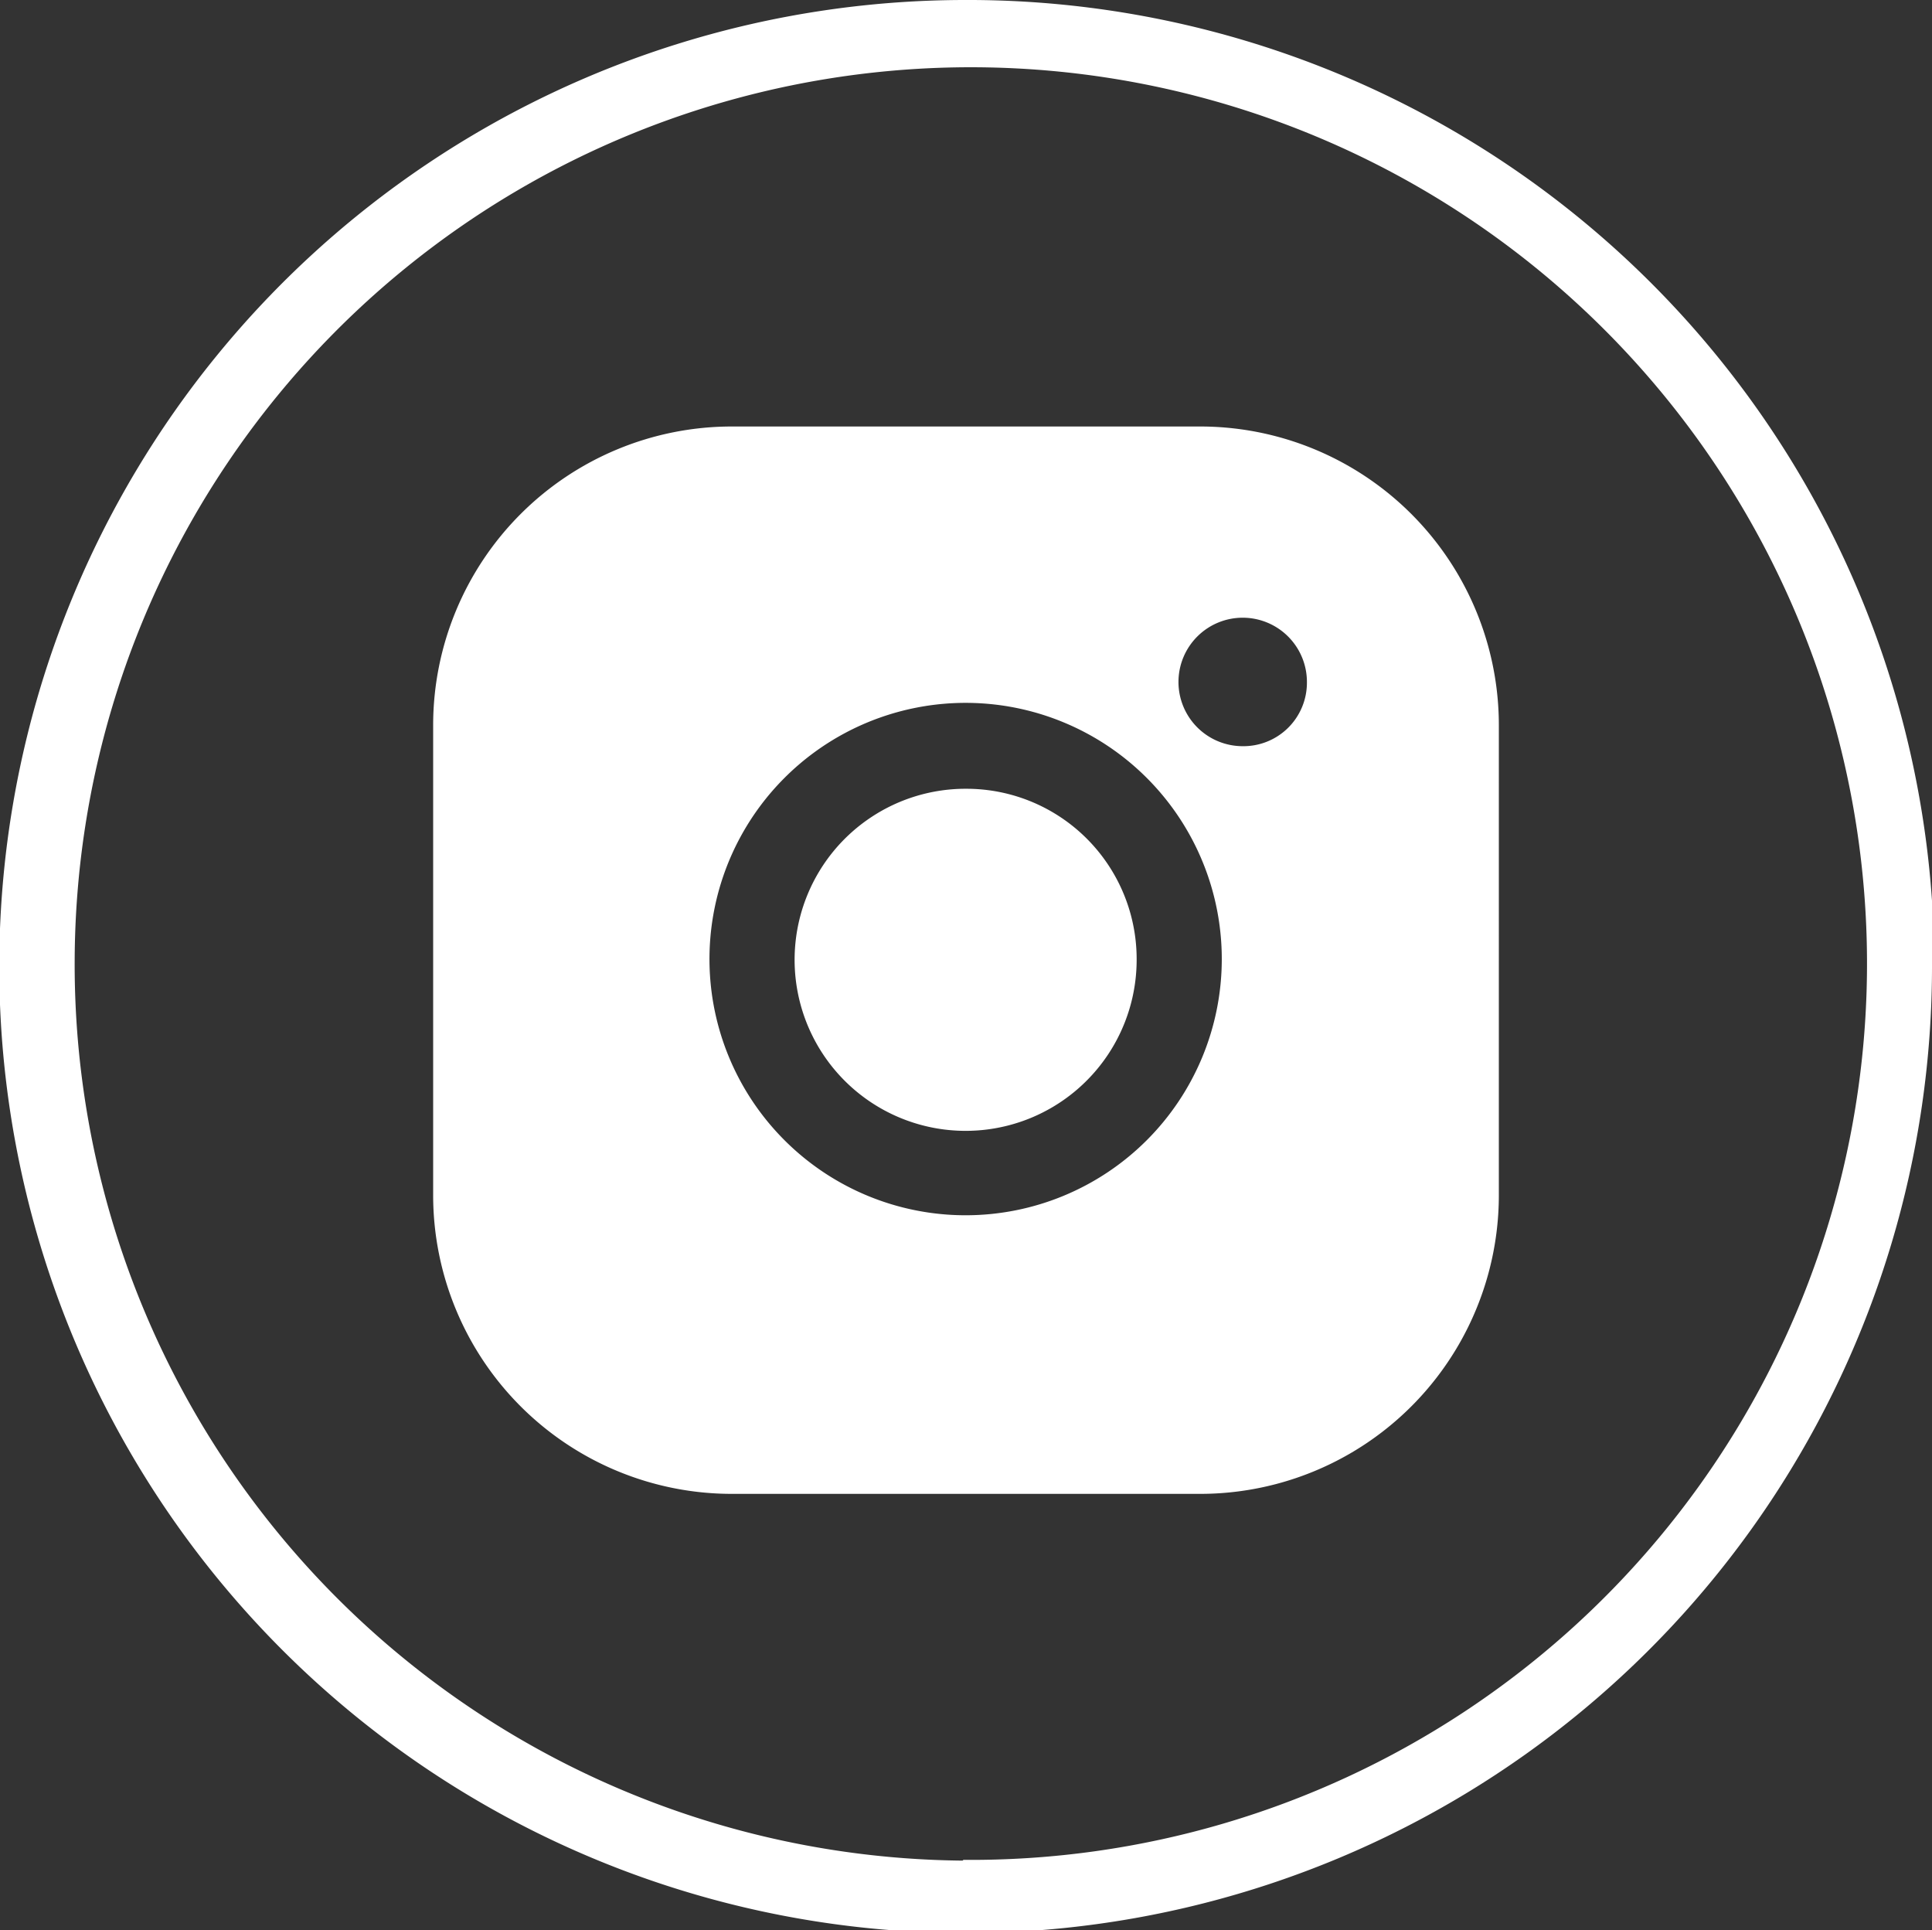
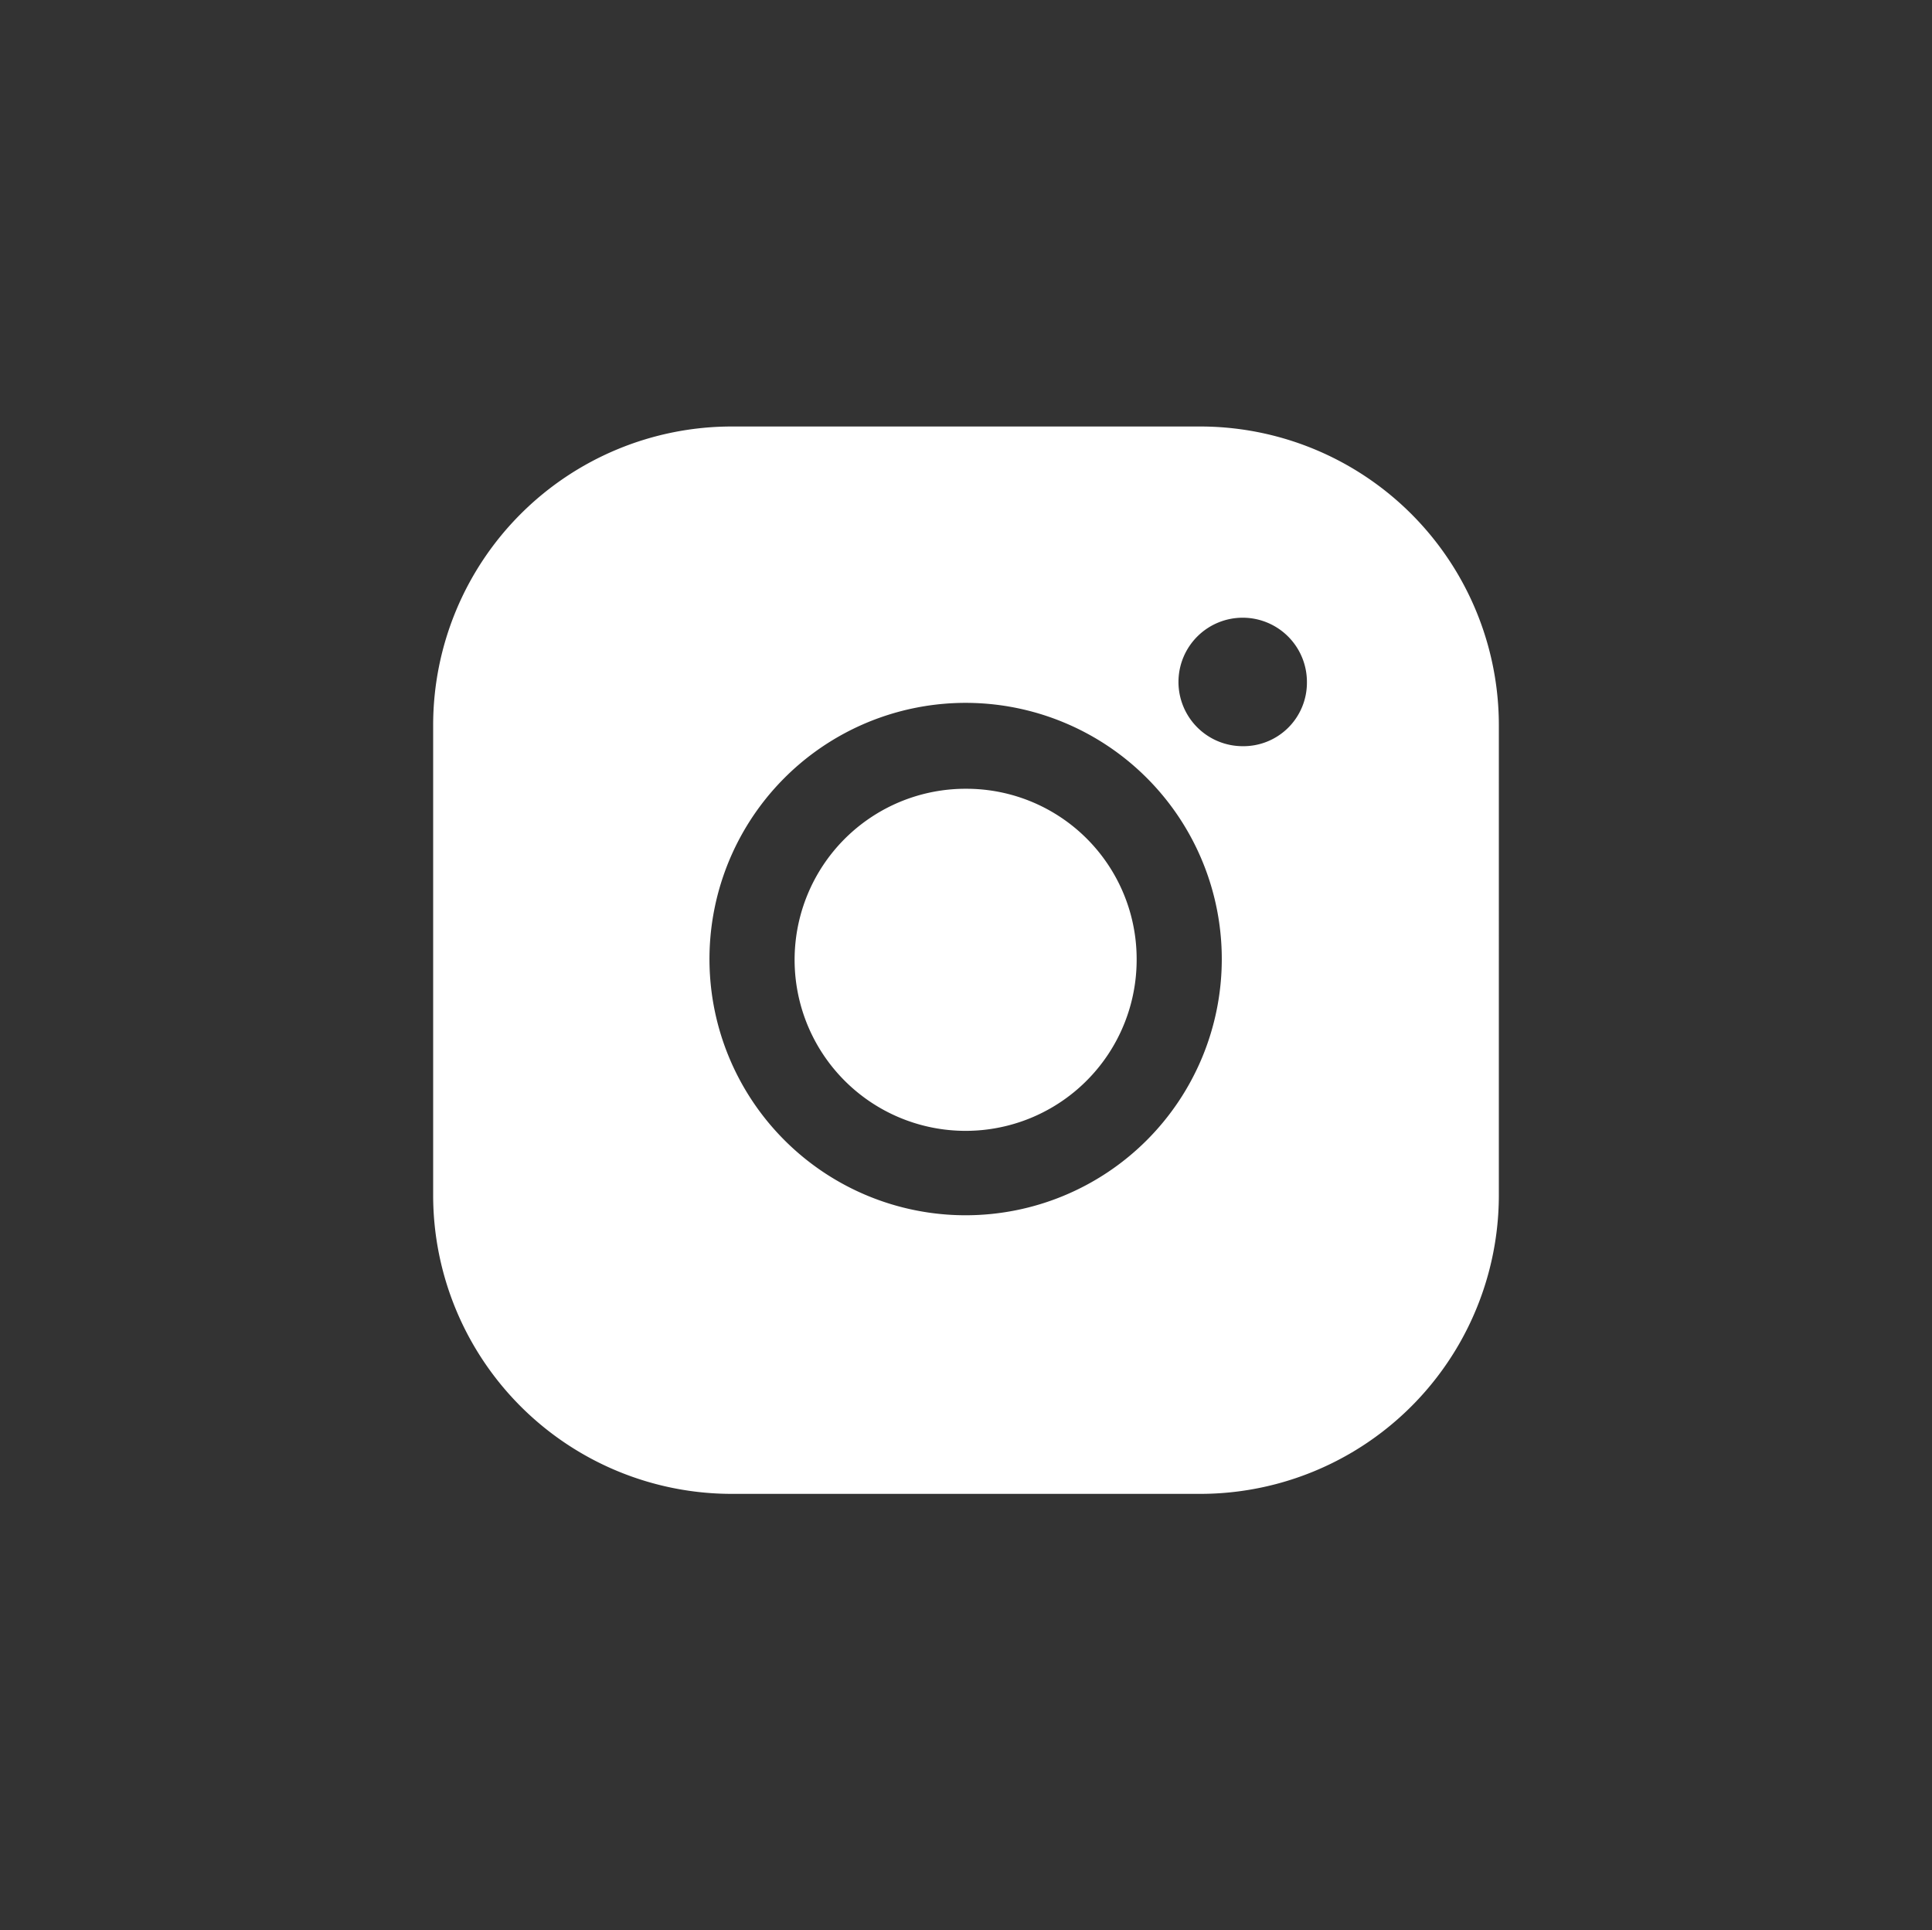
<svg xmlns="http://www.w3.org/2000/svg" viewBox="0 0 25.87 25.84">
  <rect x="0" y="0" width="25.87" height="25.84" fill="#333333" stroke="none" />
  <defs>
    <style>.cls-1{fill:#fff;}</style>
  </defs>
  <g id="Layer_2" data-name="Layer 2">
    <g id="Layer_1-2" data-name="Layer 1">
-       <path class="cls-1" d="M25.87,12.9A12.94,12.94,0,1,1,12.9,0a12.94,12.94,0,0,1,13,12.9m-13,12A12,12,0,1,0,1,12.84,12,12,0,0,0,12.89,24.91" />
      <path class="cls-1" d="M15.22,12.85a2.29,2.29,0,1,1-2.28-2.29,2.28,2.28,0,0,1,2.28,2.29m4.85-3.14V16a4,4,0,0,1-4,4H9.8a4,4,0,0,1-4-4V9.71a4,4,0,0,1,4-4h6.27a4,4,0,0,1,4,4m-3.71,3.14a3.43,3.43,0,1,0-3.42,3.42,3.43,3.43,0,0,0,3.42-3.42M17.5,9.14a.86.86,0,1,0-.86.85.85.85,0,0,0,.86-.85" />
    </g>
  </g>
</svg>